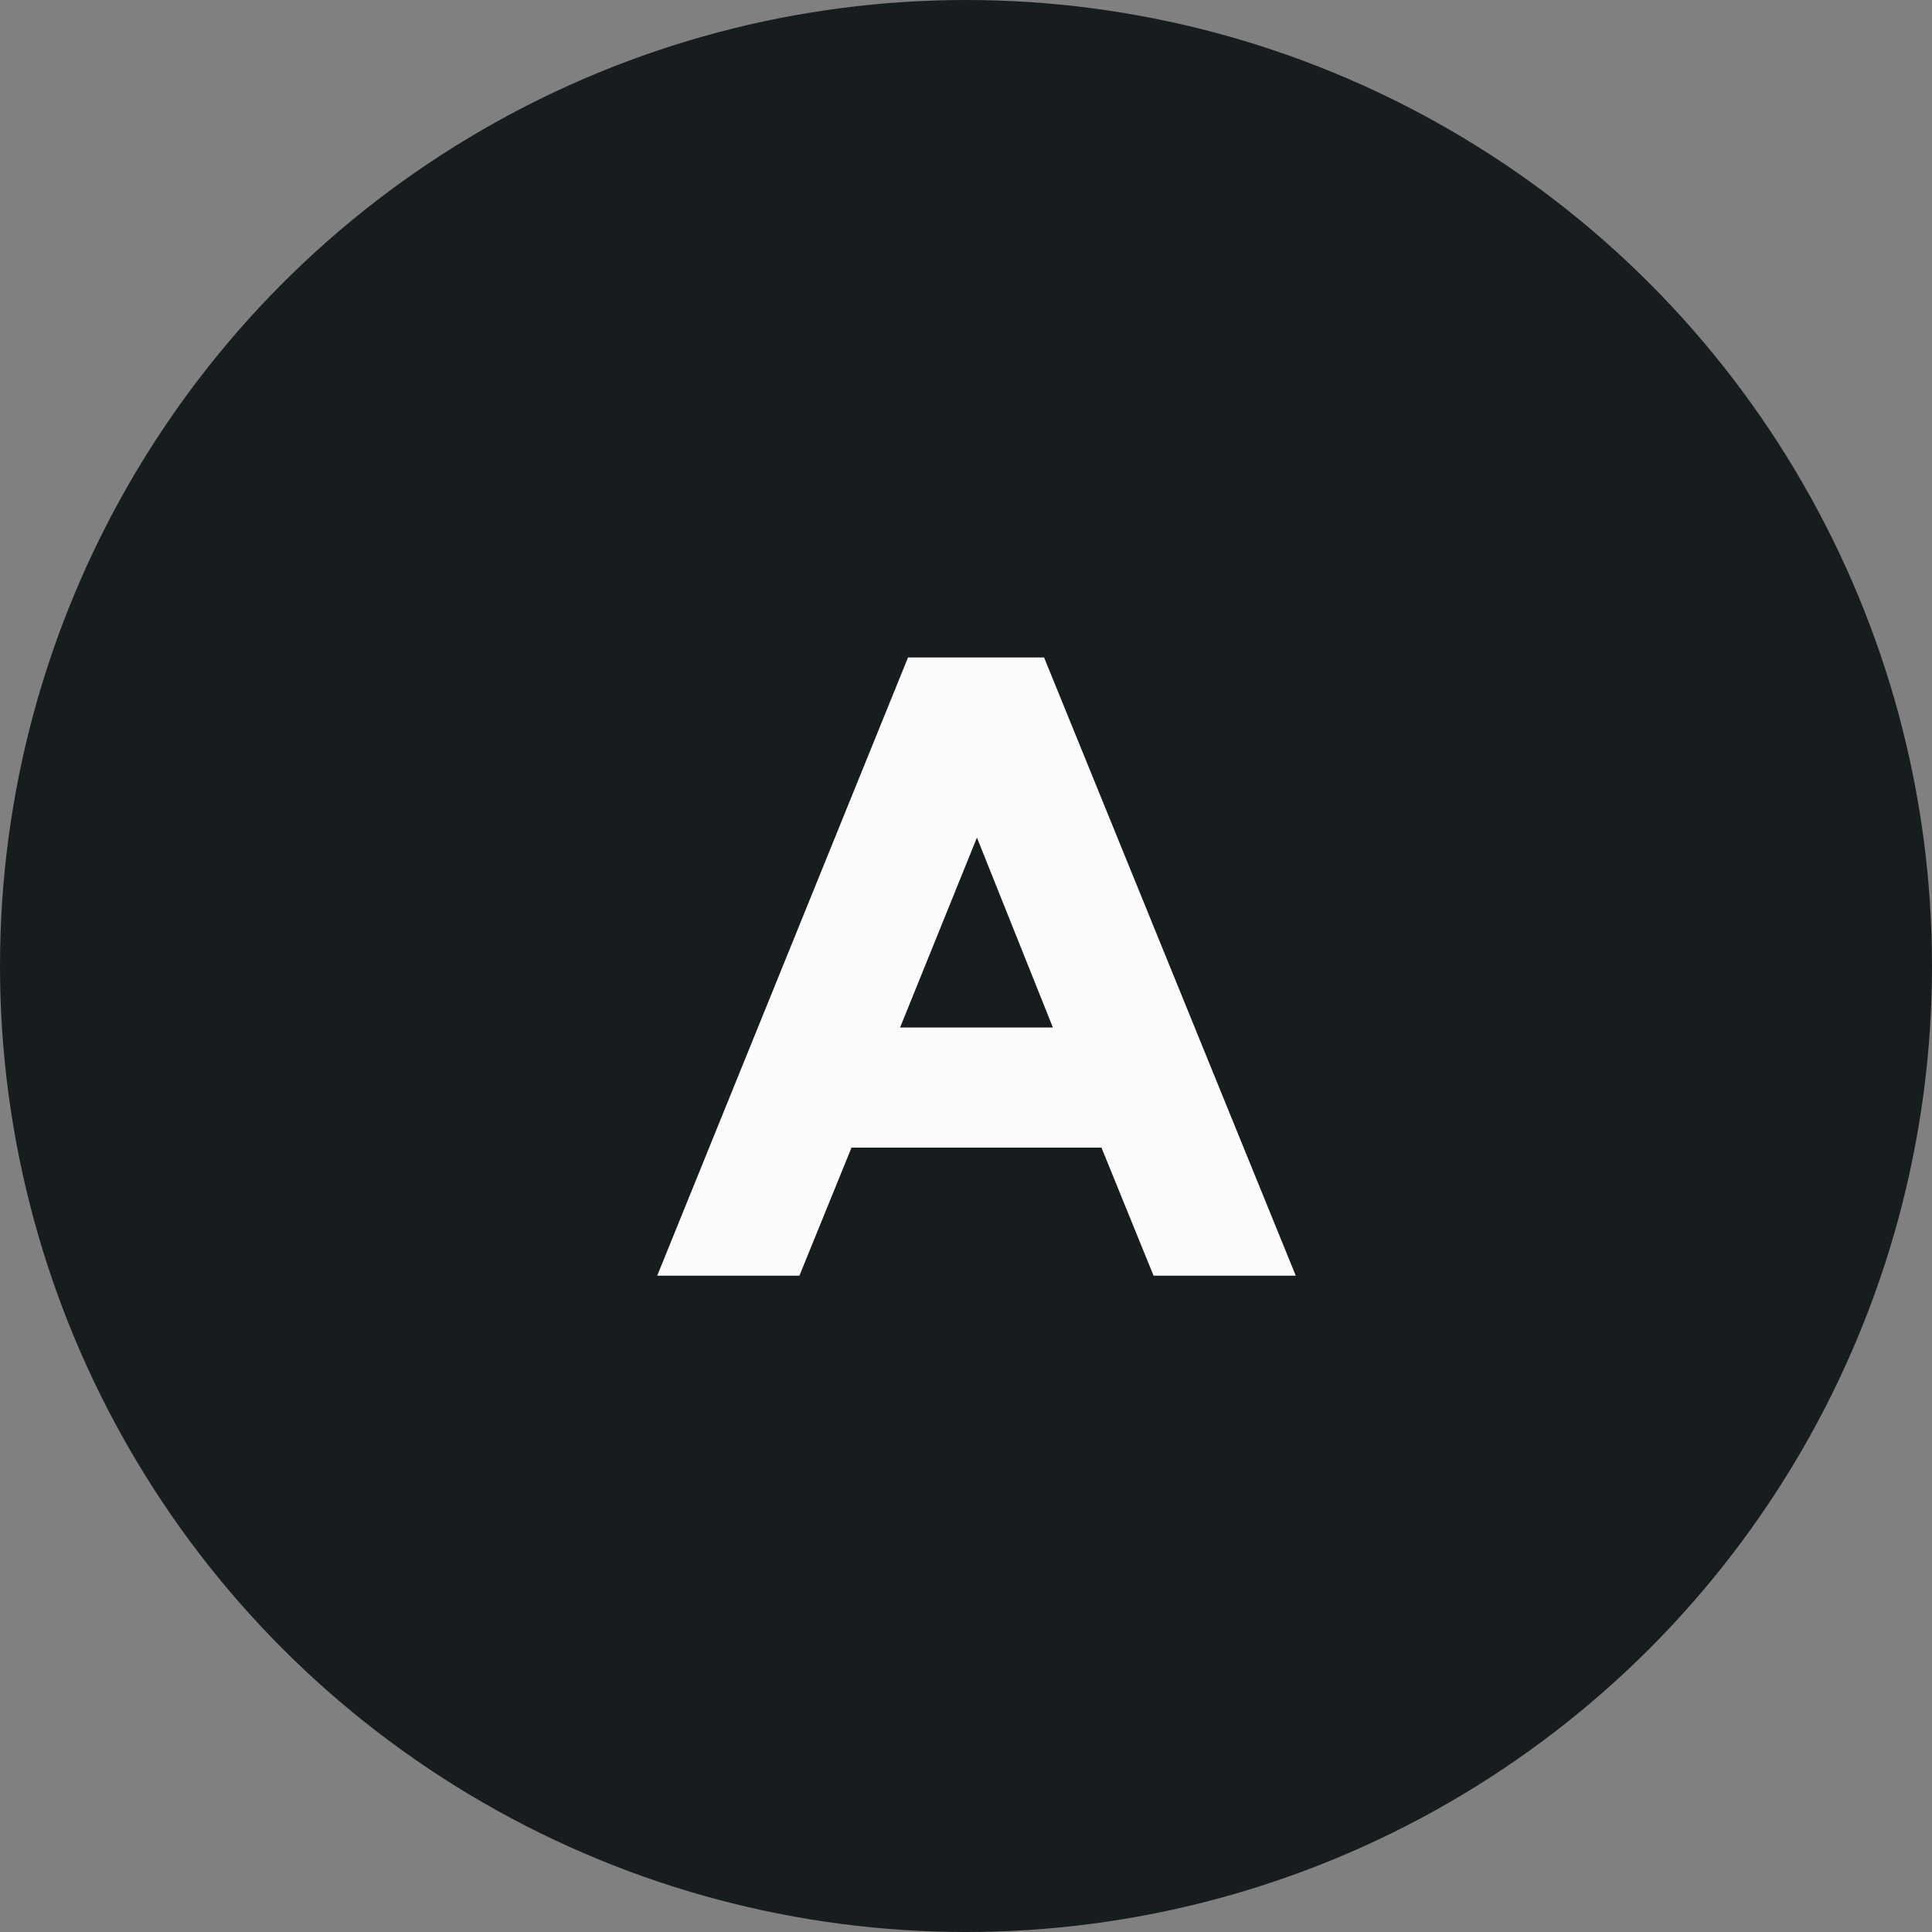
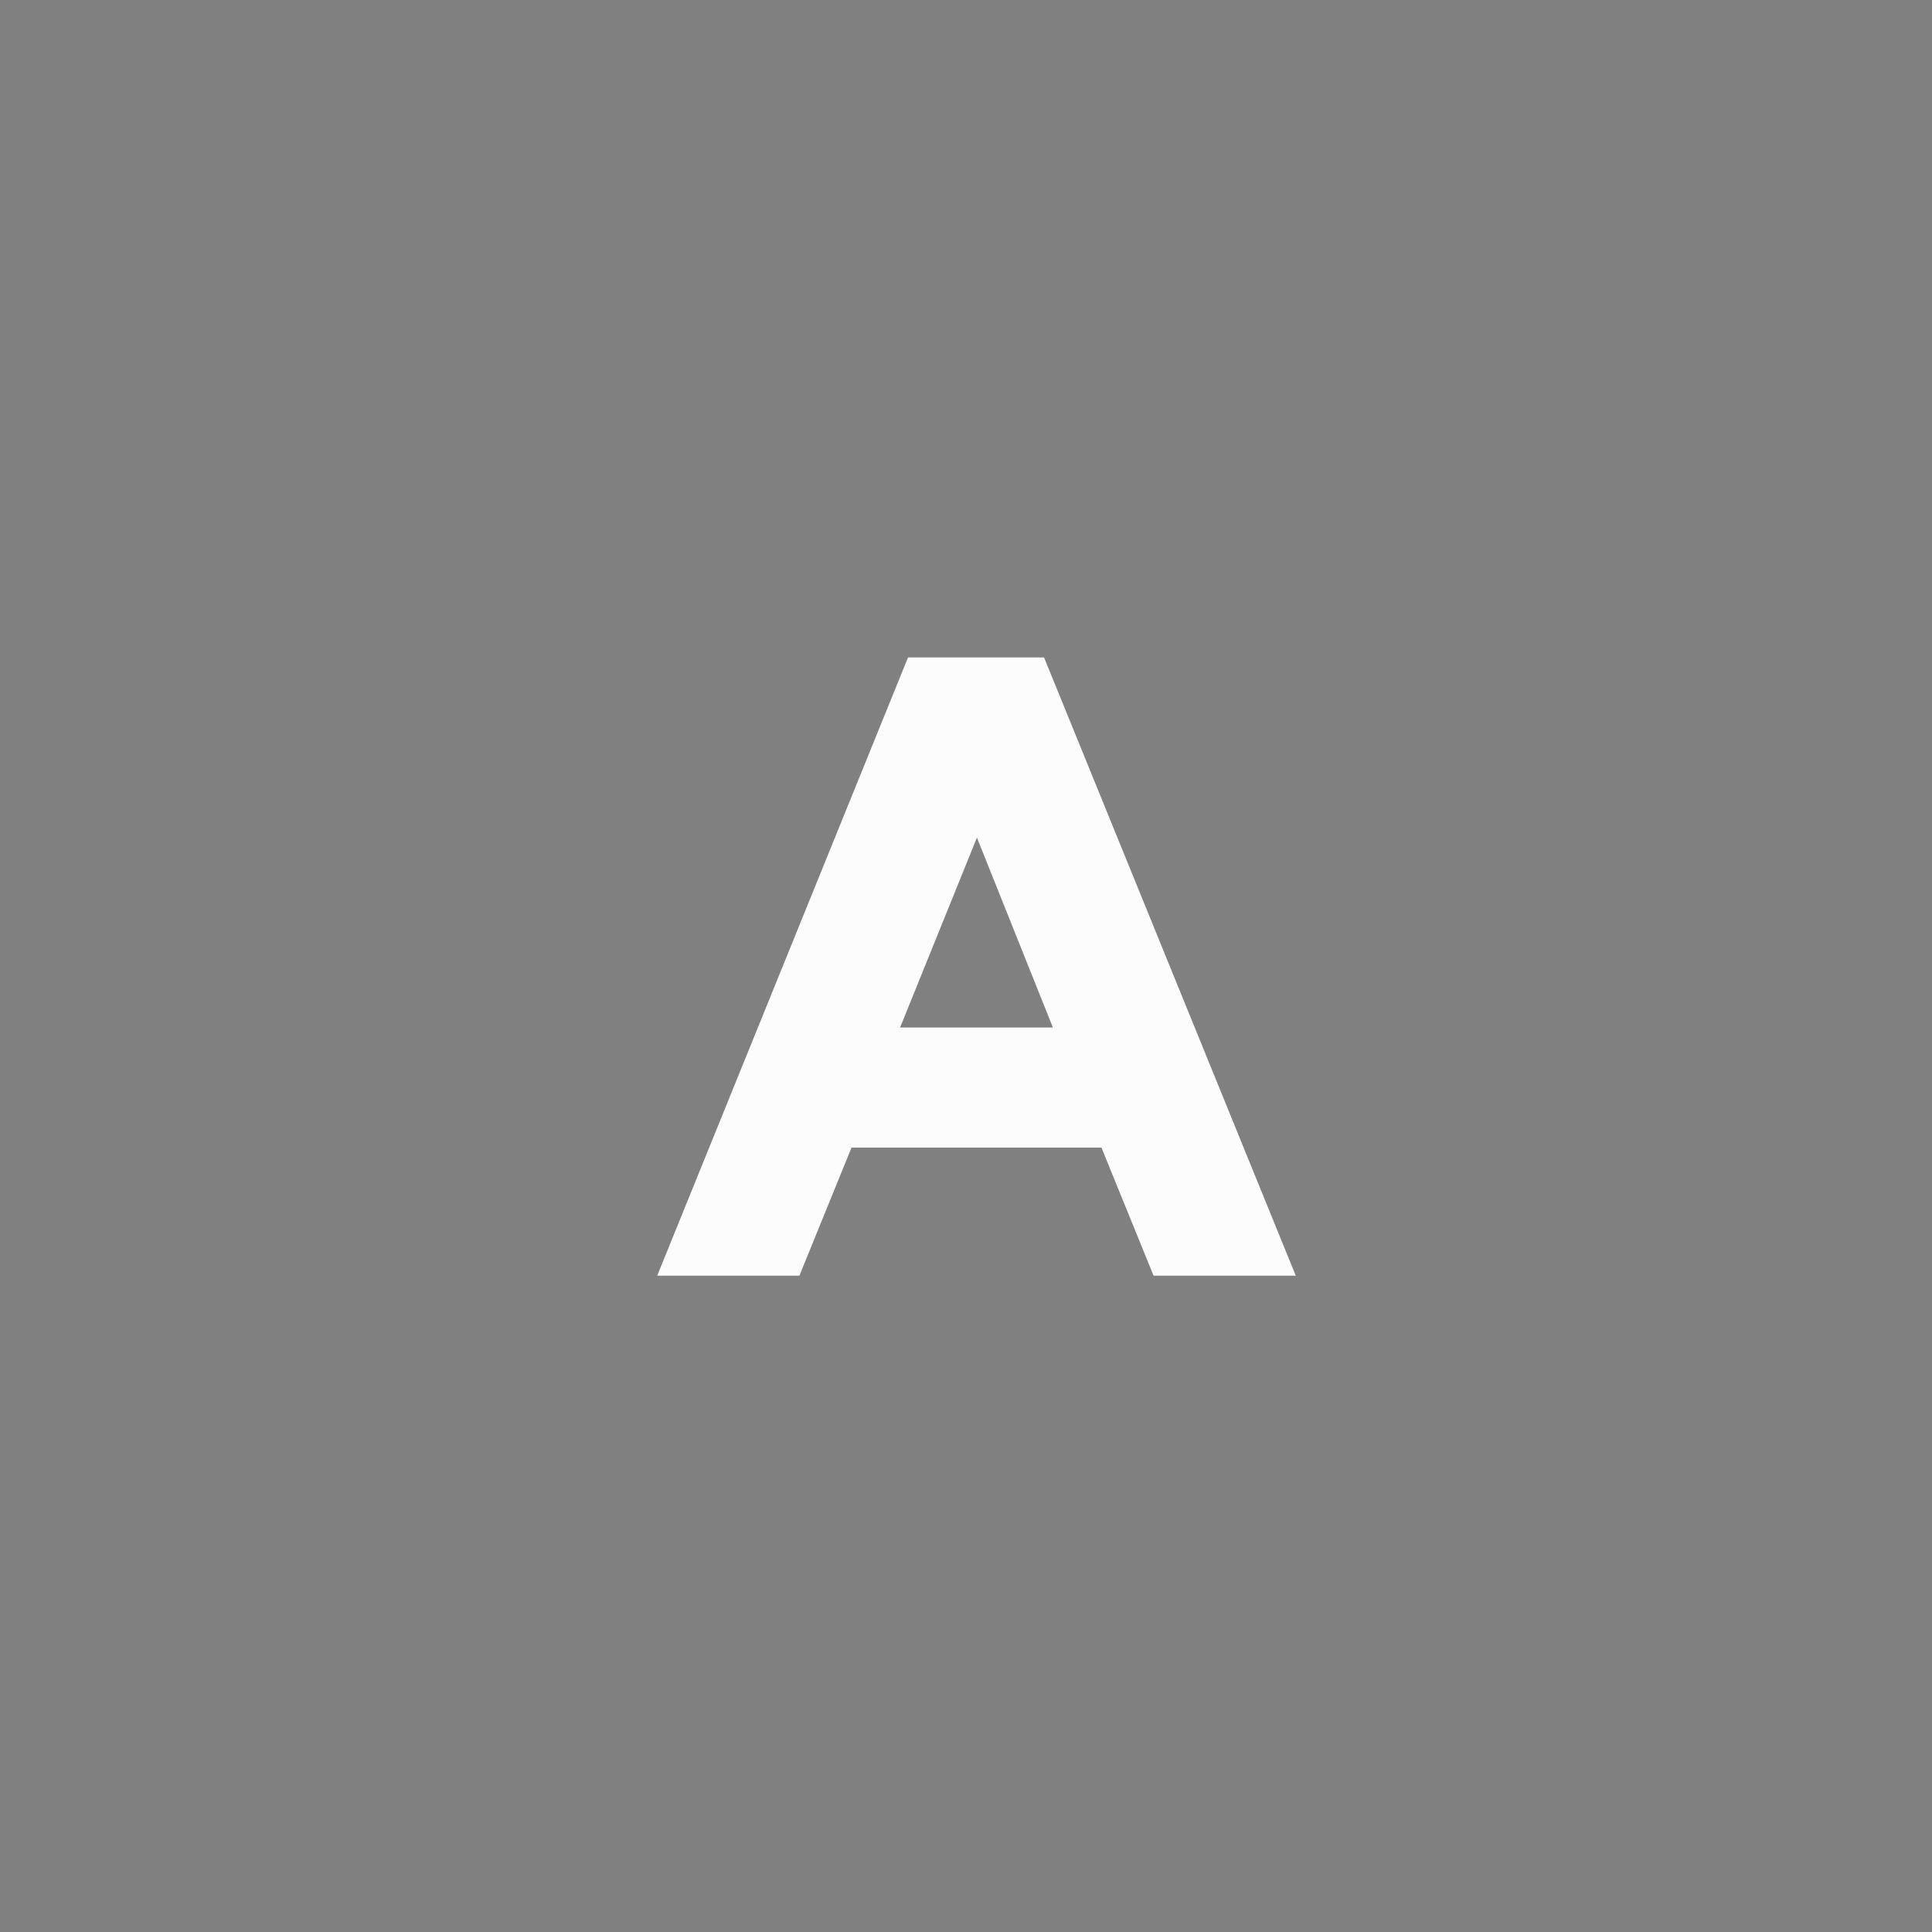
<svg xmlns="http://www.w3.org/2000/svg" width="35" height="35" viewBox="0 0 35 35" fill="none">
  <rect x="0" y="0" width="35" height="35" fill="#808080" stroke="none" />
-   <circle cx="17.5" cy="17.5" r="17.5" fill="#171D1E" />
  <path d="M14.482 23.11H11.906L16.45 11.91H18.914L23.474 23.11H20.898L19.954 20.79H15.426L14.482 23.11ZM17.698 15.174L16.306 18.614H19.074L17.698 15.174Z" fill="#FCFCFC" />
</svg>